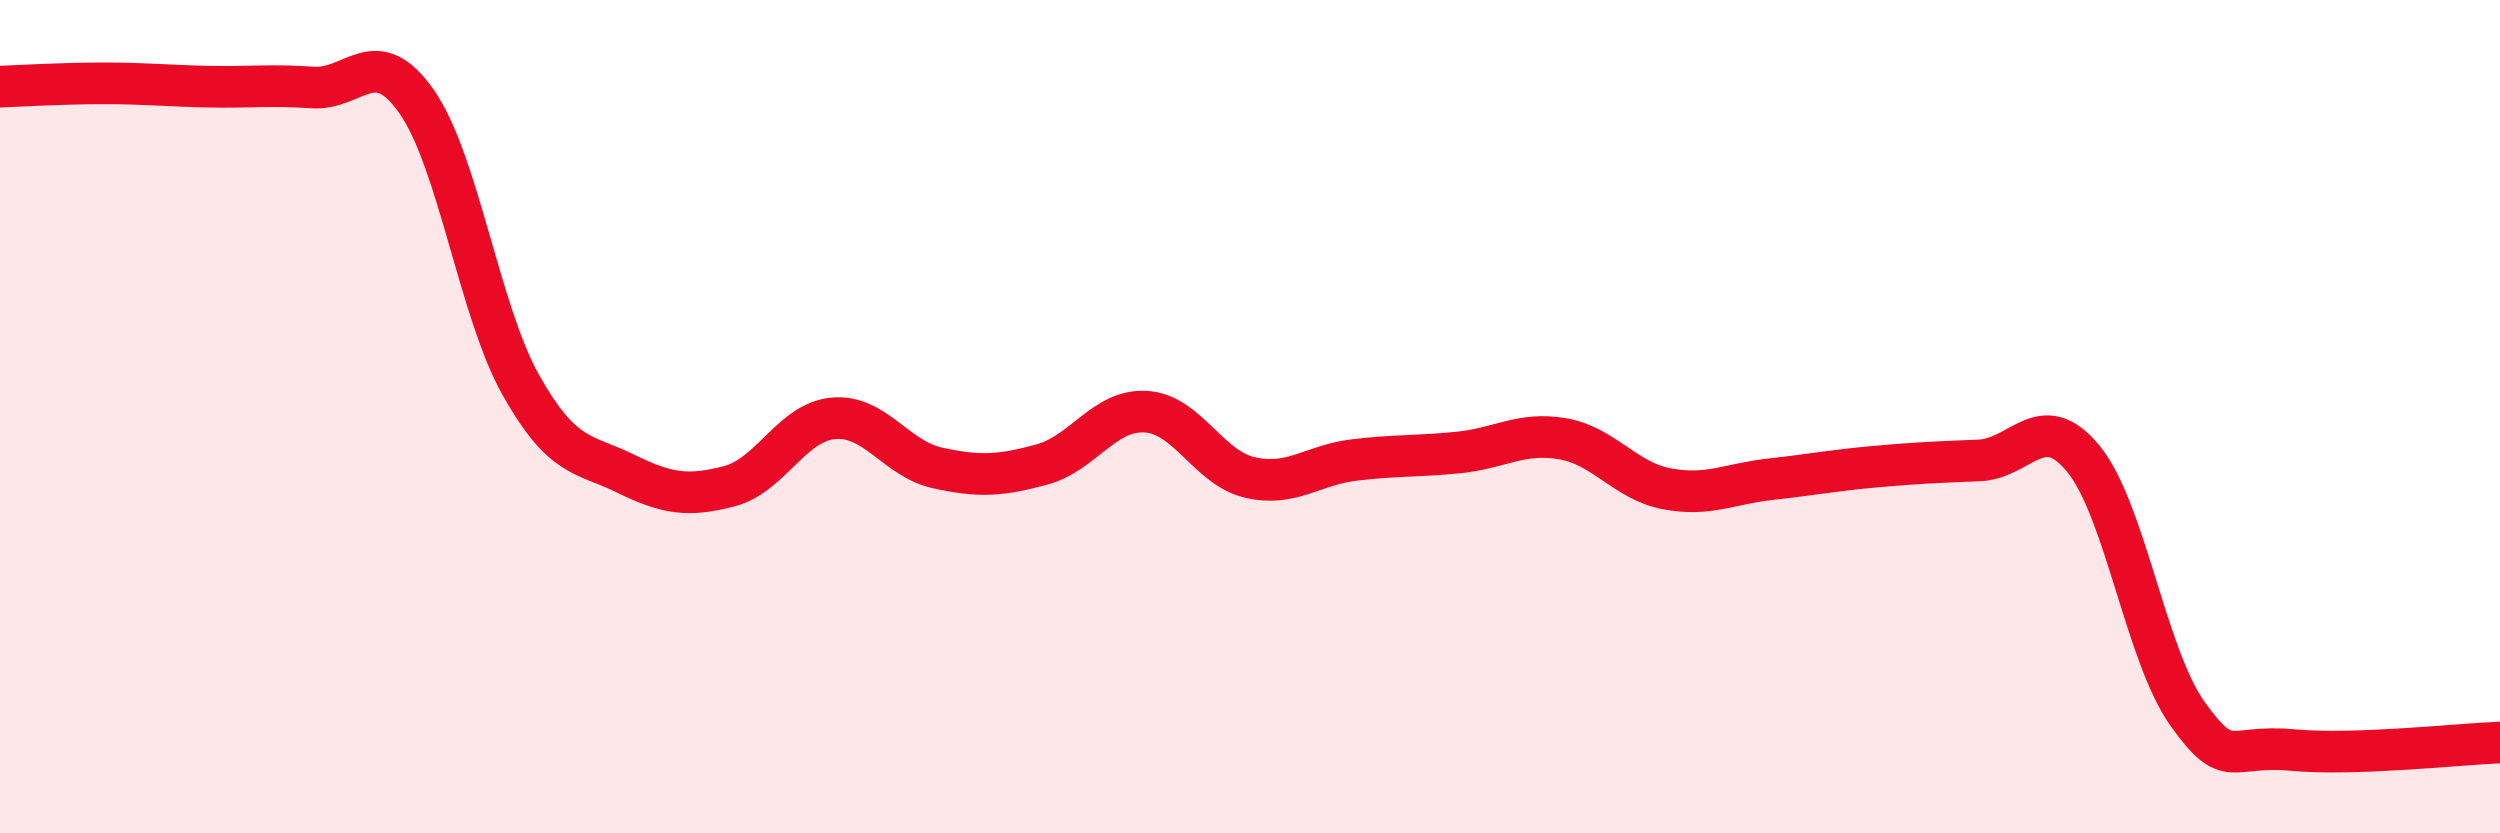
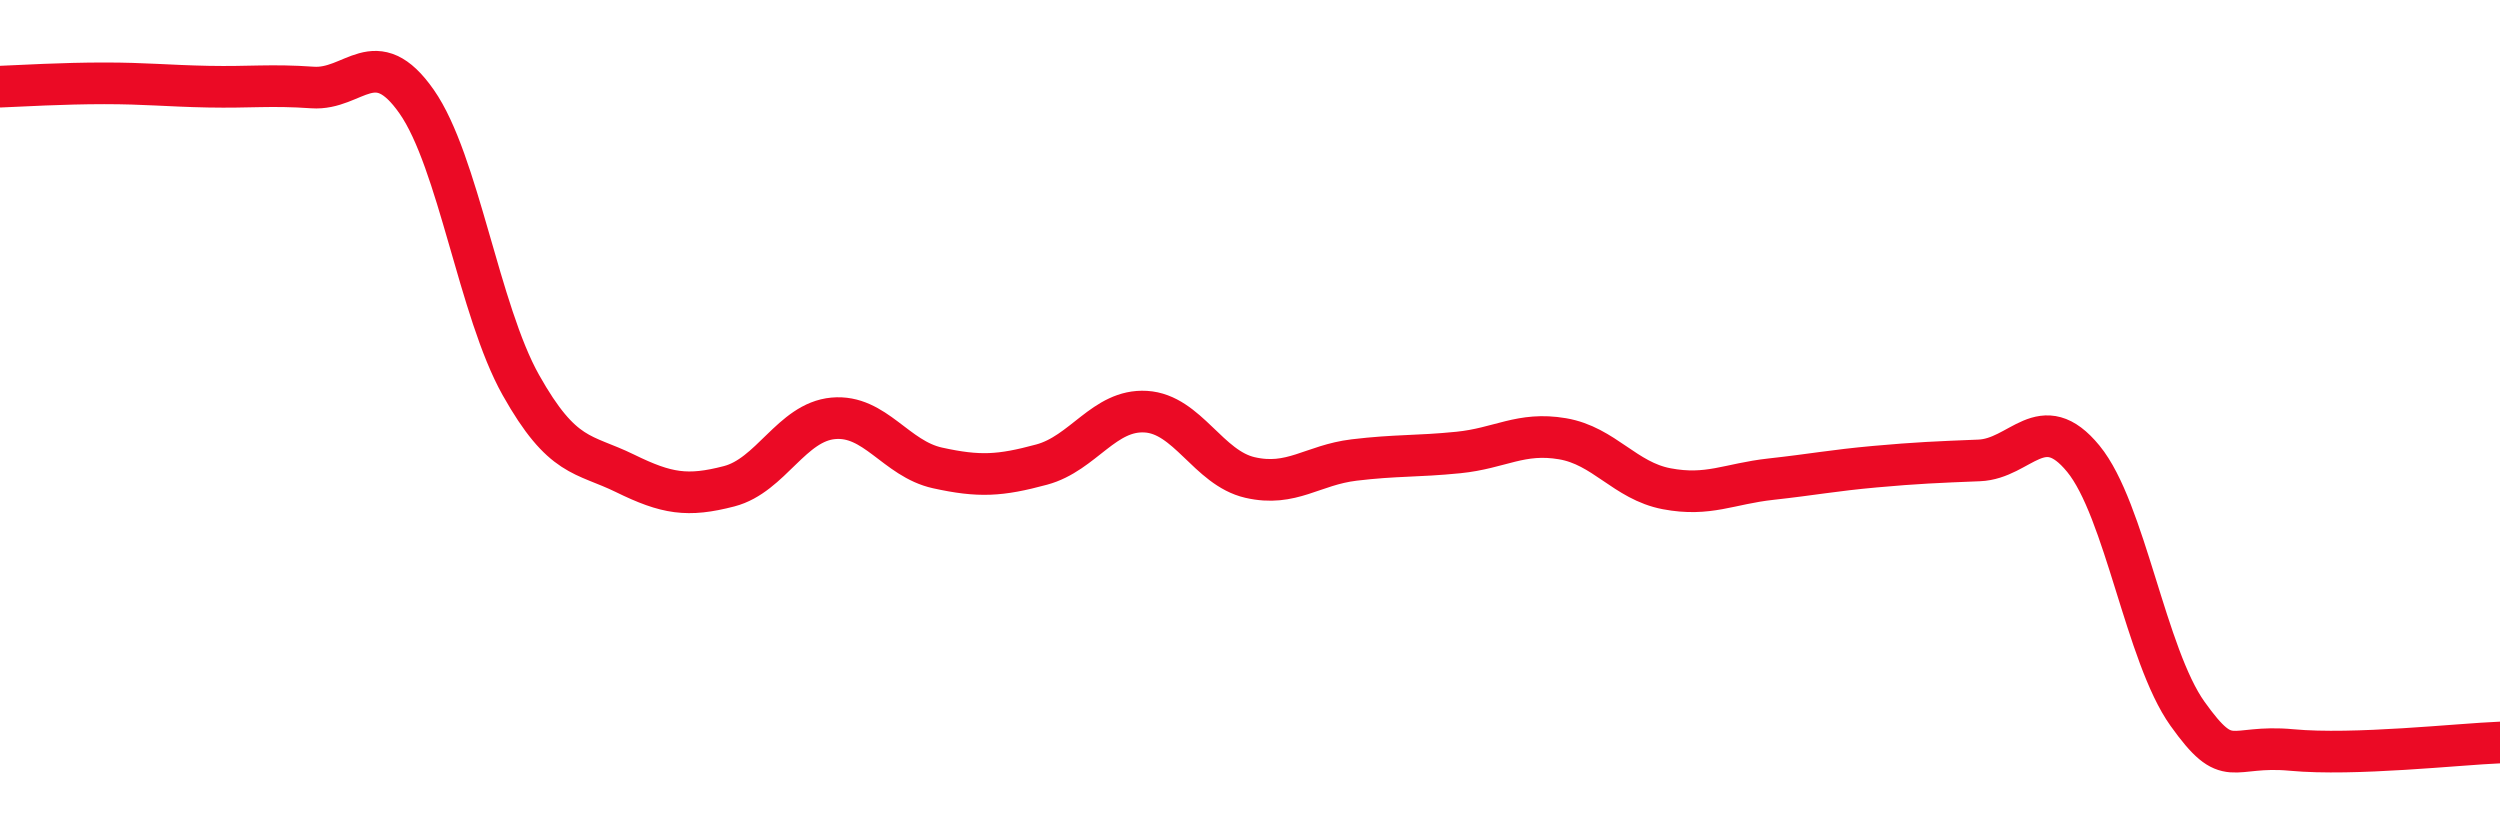
<svg xmlns="http://www.w3.org/2000/svg" width="60" height="20" viewBox="0 0 60 20">
-   <path d="M 0,2.08 C 0.5,2.06 1.5,2 2.5,2 C 3.5,2 4,2.06 5,2.08 C 6,2.1 6.5,2.03 7.5,2.1 C 8.5,2.17 9,1.01 10,2.44 C 11,3.87 11.5,7.46 12.5,9.24 C 13.5,11.02 14,10.87 15,11.36 C 16,11.85 16.5,11.93 17.5,11.67 C 18.5,11.41 19,10.13 20,10.04 C 21,9.95 21.5,11.01 22.5,11.23 C 23.5,11.45 24,11.42 25,11.15 C 26,10.88 26.5,9.82 27.5,9.88 C 28.5,9.94 29,11.23 30,11.46 C 31,11.69 31.5,11.16 32.5,11.04 C 33.5,10.92 34,10.96 35,10.86 C 36,10.76 36.5,10.36 37.5,10.53 C 38.5,10.7 39,11.54 40,11.73 C 41,11.92 41.5,11.61 42.5,11.5 C 43.5,11.39 44,11.29 45,11.2 C 46,11.11 46.5,11.09 47.5,11.05 C 48.5,11.01 49,9.79 50,11.01 C 51,12.23 51.5,15.73 52.5,17.13 C 53.5,18.53 53.5,17.86 55,18 C 56.5,18.14 59,17.86 60,17.82L60 20L0 20Z" fill="#EB0A25" opacity="0.1" stroke-linecap="round" stroke-linejoin="round" />
  <path d="M 0,2.08 C 0.5,2.06 1.5,2 2.5,2 C 3.5,2 4,2.06 5,2.08 C 6,2.1 6.5,2.03 7.5,2.1 C 8.5,2.17 9,1.01 10,2.44 C 11,3.87 11.5,7.46 12.5,9.24 C 13.5,11.02 14,10.87 15,11.36 C 16,11.85 16.5,11.93 17.5,11.67 C 18.5,11.41 19,10.13 20,10.04 C 21,9.95 21.5,11.01 22.5,11.23 C 23.5,11.45 24,11.42 25,11.15 C 26,10.88 26.5,9.82 27.5,9.88 C 28.5,9.94 29,11.23 30,11.46 C 31,11.69 31.5,11.16 32.5,11.04 C 33.5,10.92 34,10.96 35,10.86 C 36,10.76 36.5,10.36 37.5,10.53 C 38.5,10.7 39,11.54 40,11.73 C 41,11.92 41.5,11.61 42.5,11.5 C 43.5,11.39 44,11.29 45,11.2 C 46,11.11 46.5,11.09 47.5,11.05 C 48.5,11.01 49,9.79 50,11.01 C 51,12.23 51.5,15.73 52.5,17.13 C 53.5,18.53 53.5,17.86 55,18 C 56.5,18.14 59,17.86 60,17.82" stroke="#EB0A25" stroke-width="1" fill="none" stroke-linecap="round" stroke-linejoin="round" />
</svg>